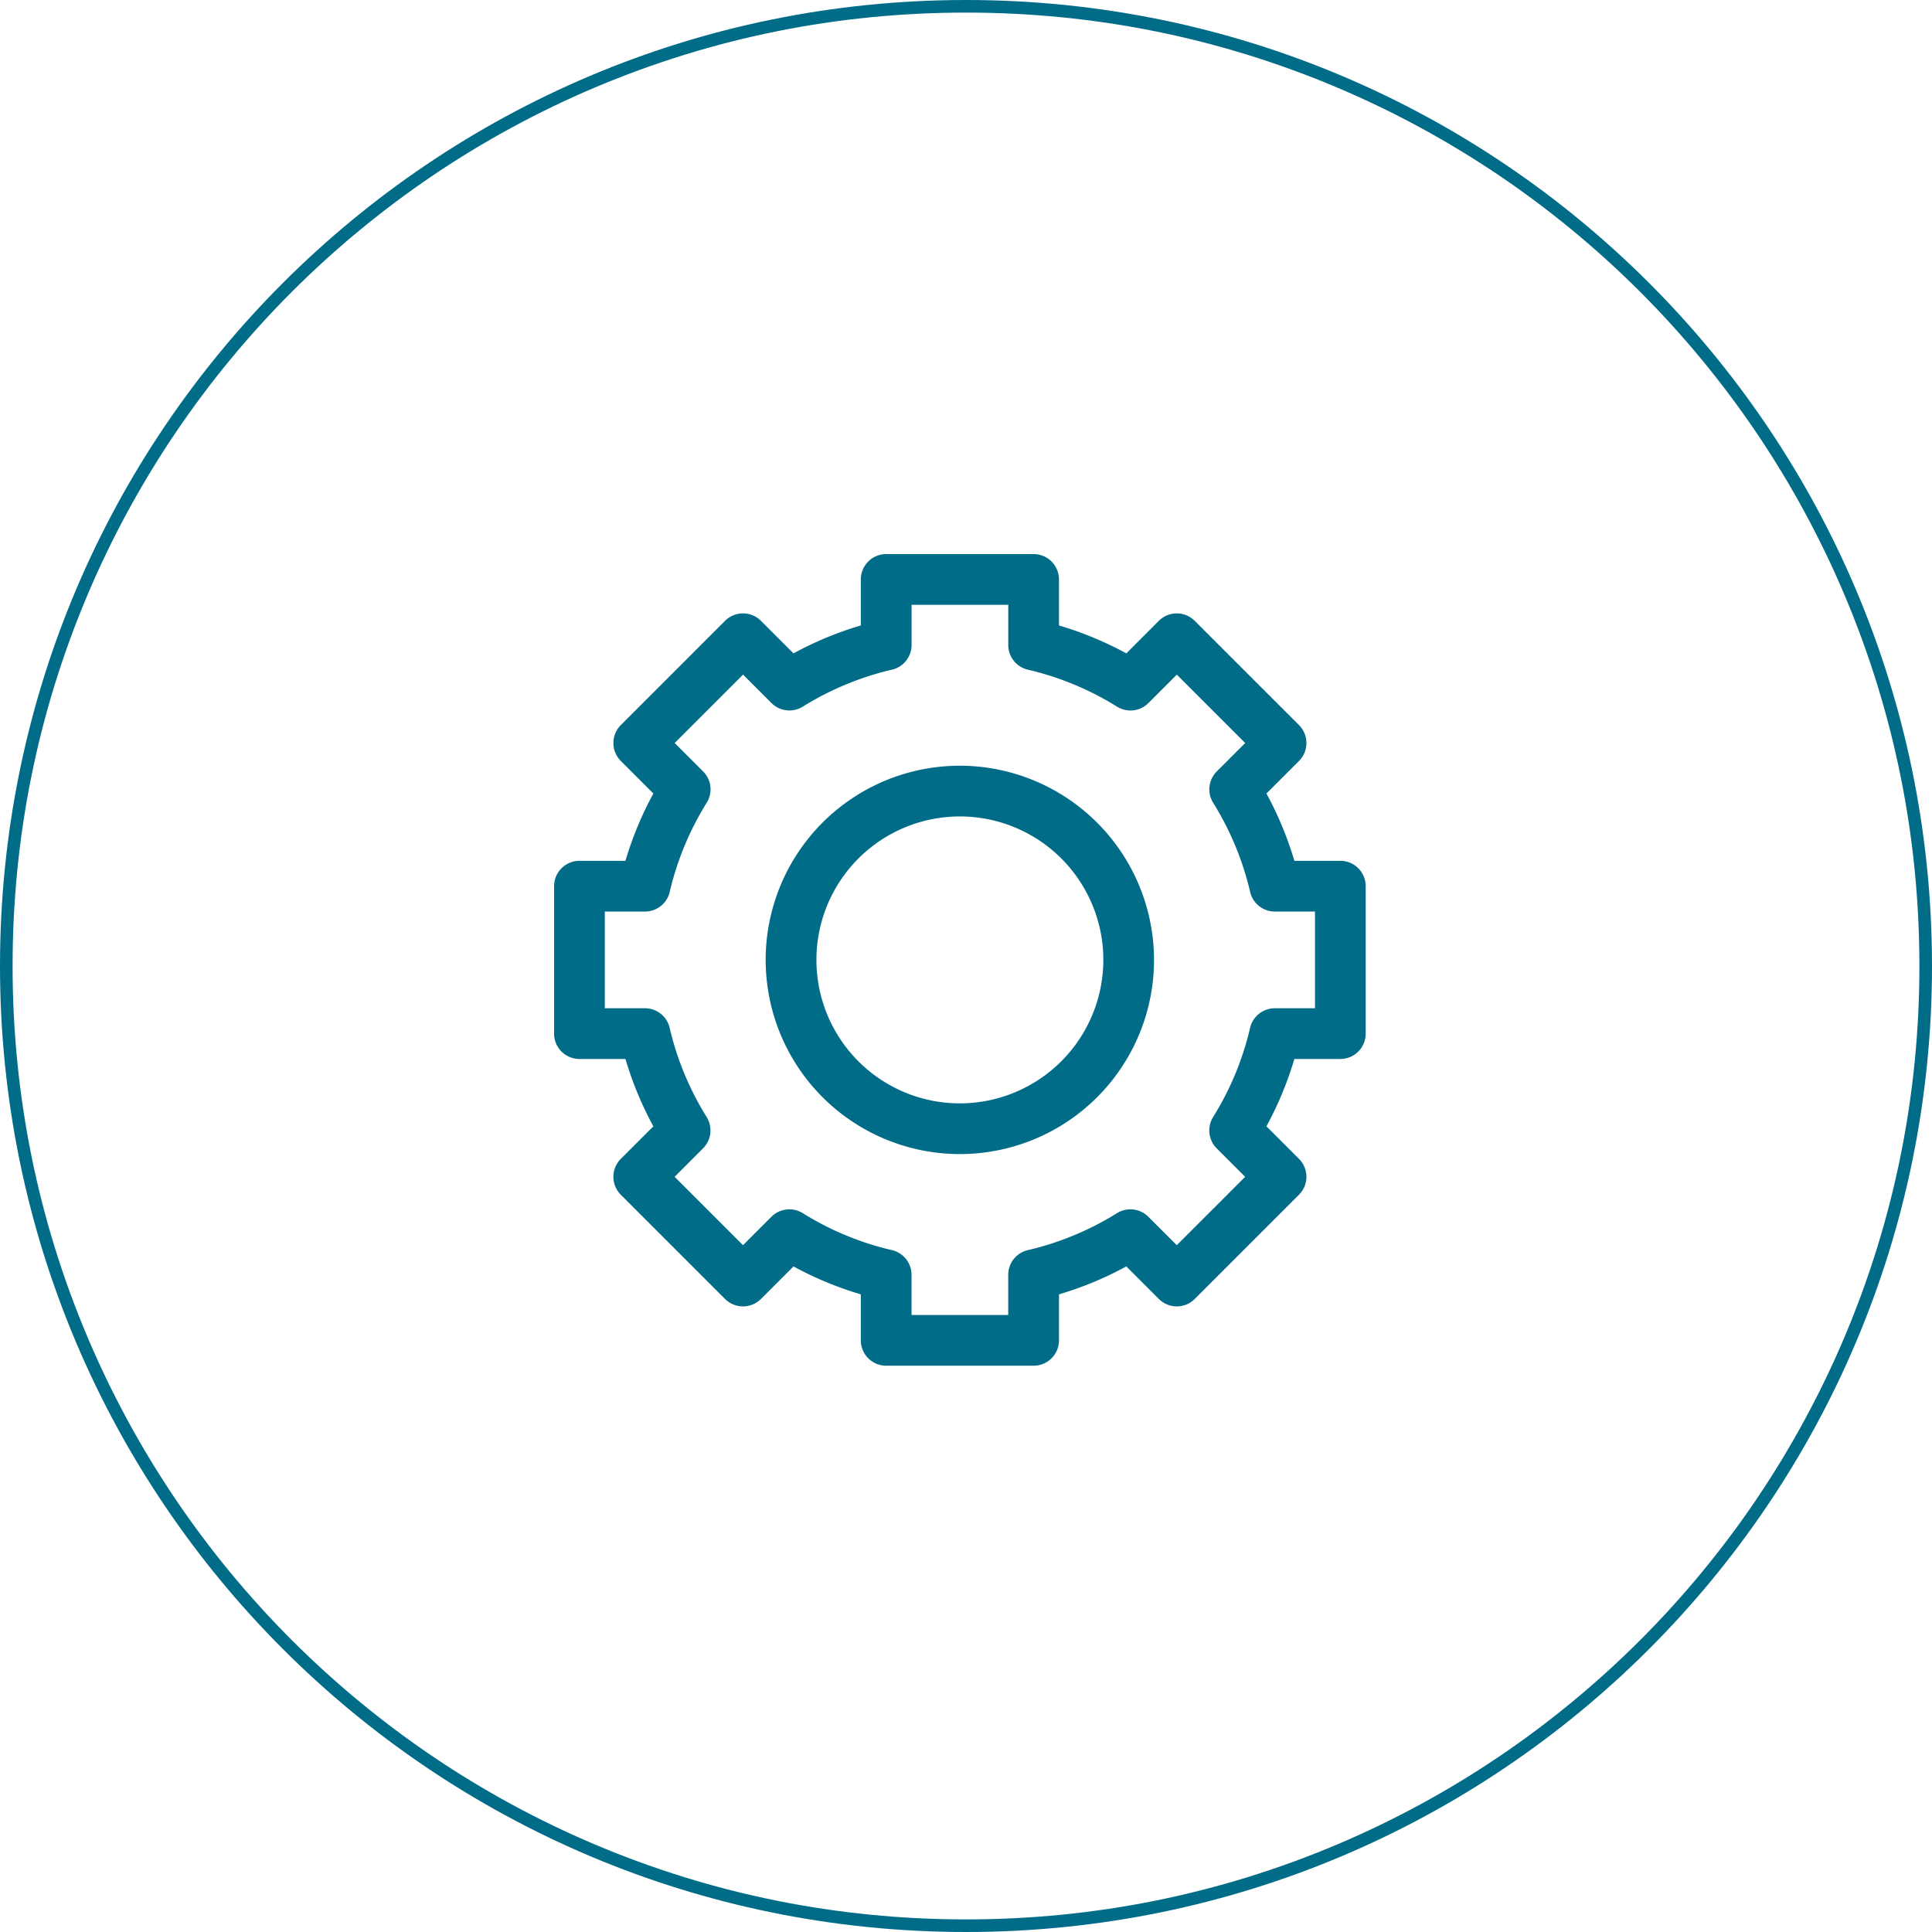
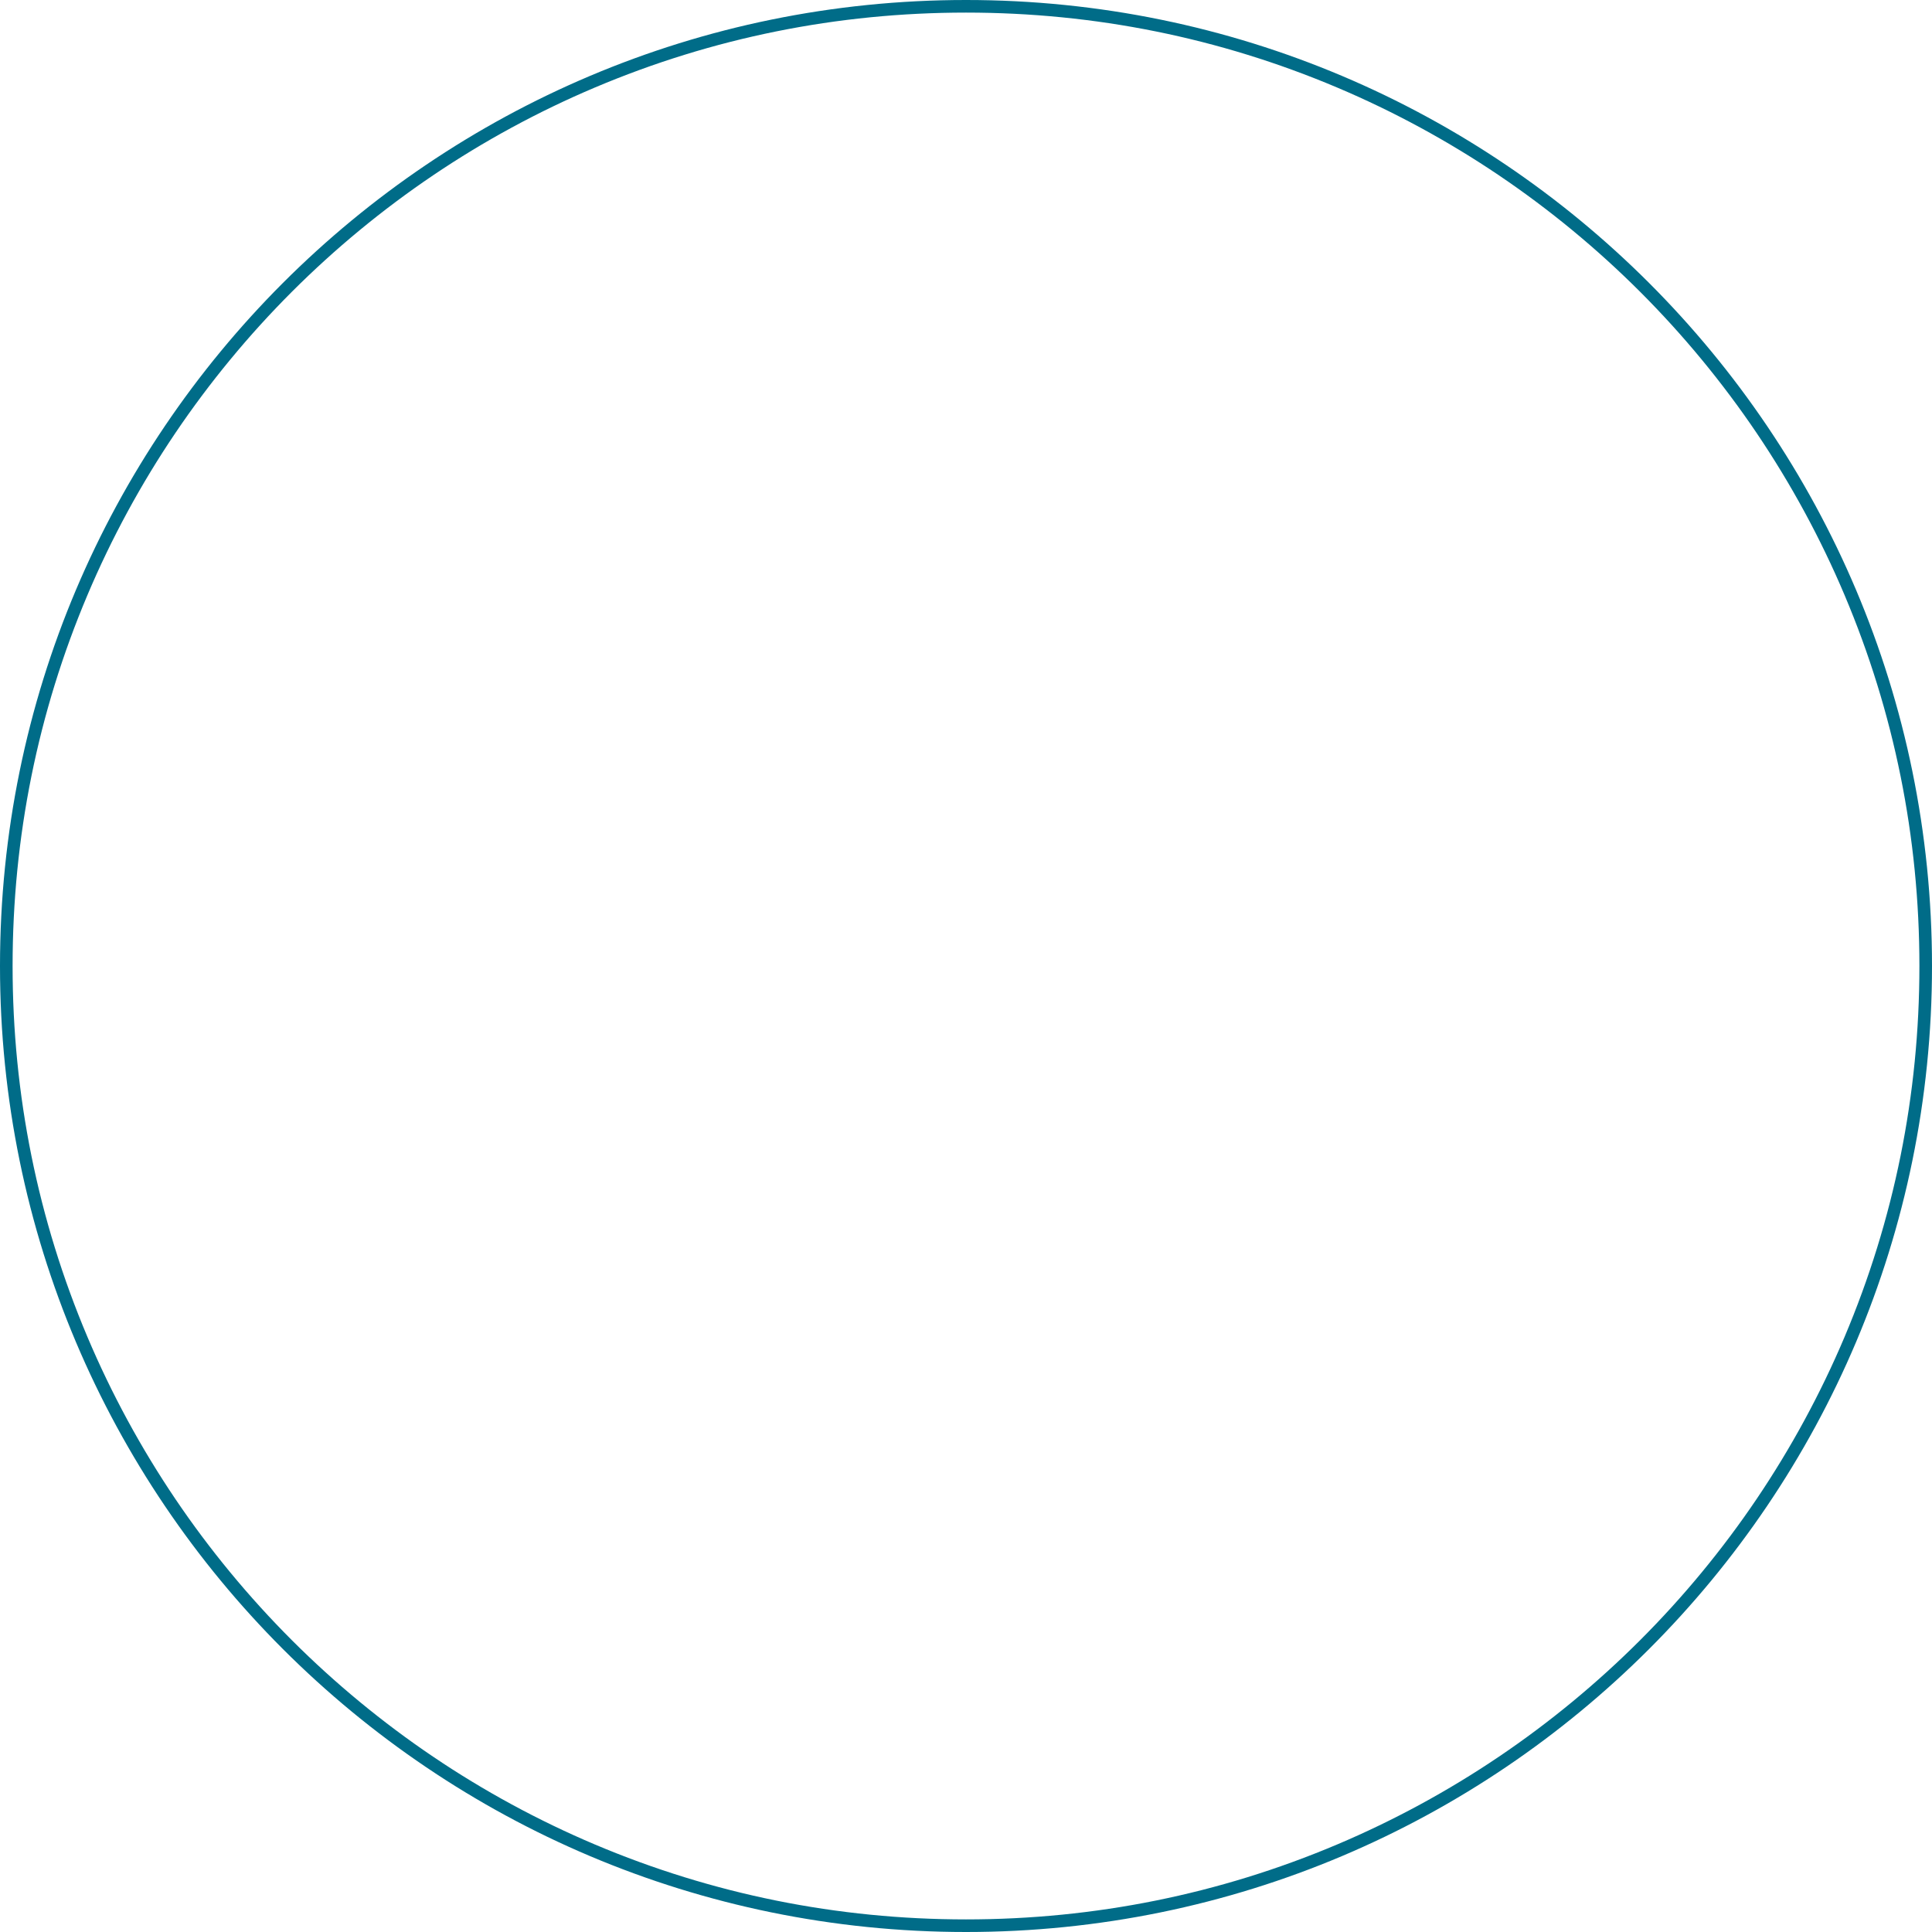
<svg xmlns="http://www.w3.org/2000/svg" width="153.418" height="153.418" viewBox="0 0 153.418 153.418">
  <g id="Groupe_4572" data-name="Groupe 4572" transform="translate(-1168 -1348)">
    <g id="Tracé_1618" data-name="Tracé 1618" transform="translate(1321.418 1501.418) rotate(180)" fill="none">
-       <path d="M76.709,0A76.709,76.709,0,1,1,0,76.709,76.709,76.709,0,0,1,76.709,0Z" stroke="none" />
+       <path d="M76.709,0Z" stroke="none" />
      <path d="M 76.709 1 C 66.488 1 56.573 3.002 47.24 6.949 C 42.754 8.847 38.428 11.195 34.38 13.929 C 30.371 16.638 26.601 19.748 23.175 23.175 C 19.748 26.601 16.638 30.371 13.929 34.38 C 11.195 38.428 8.847 42.754 6.949 47.24 C 3.002 56.573 1 66.488 1 76.709 C 1 86.93 3.002 96.845 6.949 106.178 C 8.847 110.664 11.195 114.991 13.929 119.038 C 16.638 123.047 19.748 126.817 23.175 130.244 C 26.601 133.67 30.371 136.781 34.38 139.489 C 38.428 142.223 42.754 144.572 47.24 146.469 C 56.573 150.417 66.488 152.418 76.709 152.418 C 86.93 152.418 96.845 150.417 106.178 146.469 C 110.664 144.572 114.991 142.223 119.038 139.489 C 123.047 136.781 126.817 133.67 130.244 130.244 C 133.67 126.817 136.781 123.047 139.489 119.038 C 142.223 114.991 144.572 110.664 146.469 106.178 C 150.417 96.845 152.418 86.93 152.418 76.709 C 152.418 66.488 150.417 56.573 146.469 47.24 C 144.572 42.754 142.223 38.428 139.489 34.38 C 136.781 30.371 133.67 26.601 130.244 23.175 C 126.817 19.748 123.047 16.638 119.038 13.929 C 114.991 11.195 110.664 8.847 106.178 6.949 C 96.845 3.002 86.93 1 76.709 1 M 76.709 0 C 119.075 0 153.418 34.344 153.418 76.709 C 153.418 119.075 119.075 153.418 76.709 153.418 C 34.344 153.418 0 119.075 0 76.709 C 0 34.344 34.344 0 76.709 0 Z" stroke="none" fill="#006c88" />
    </g>
    <g id="noun-setting-4683867" transform="translate(1212 1392)">
-       <path id="Tracé_184" data-name="Tracé 184" d="M123.183,64.567a11.392,11.392,0,1,1,11.392-11.392A11.405,11.405,0,0,1,123.183,64.567Zm0-26.812A15.419,15.419,0,1,0,138.6,53.173,15.436,15.436,0,0,0,123.183,37.755Zm28.2,19.259V49.336h-3.188a2.015,2.015,0,0,1-1.962-1.557,23.481,23.481,0,0,0-2.937-7.081,2.015,2.015,0,0,1,.286-2.488l2.258-2.258-5.429-5.429-2.258,2.257a2.013,2.013,0,0,1-2.488.285,23.465,23.465,0,0,0-7.082-2.936,2.012,2.012,0,0,1-1.557-1.961V24.978h-7.678v3.188a2.014,2.014,0,0,1-1.557,1.961,23.518,23.518,0,0,0-7.082,2.936,2.015,2.015,0,0,1-2.488-.285l-2.256-2.257-5.43,5.429,2.257,2.258a2.012,2.012,0,0,1,.286,2.488,23.509,23.509,0,0,0-2.937,7.081,2.013,2.013,0,0,1-1.961,1.557H94.987v7.679h3.188a2.013,2.013,0,0,1,1.961,1.557,23.475,23.475,0,0,0,2.937,7.082,2.015,2.015,0,0,1-.286,2.488L100.531,70.4l5.43,5.429,2.256-2.257a2.014,2.014,0,0,1,2.488-.286,23.449,23.449,0,0,0,7.082,2.936,2.014,2.014,0,0,1,1.557,1.962v3.188h7.678V78.184a2.014,2.014,0,0,1,1.557-1.962,23.478,23.478,0,0,0,7.082-2.936,2.015,2.015,0,0,1,2.488.286l2.258,2.257,5.429-5.429-2.258-2.258a2.013,2.013,0,0,1-.286-2.488,23.476,23.476,0,0,0,2.937-7.082,2.015,2.015,0,0,1,1.962-1.557h3.189Zm2.014-11.706h-3.652a27.561,27.561,0,0,0-2.219-5.347l2.585-2.585a2.014,2.014,0,0,0,0-2.848L141.83,26.25a2.012,2.012,0,0,0-2.848,0L136.4,28.834a27.456,27.456,0,0,0-5.347-2.218V22.964a2.014,2.014,0,0,0-2.014-2.014H117.331a2.014,2.014,0,0,0-2.014,2.014v3.652a27.438,27.438,0,0,0-5.347,2.218l-2.585-2.585a2.013,2.013,0,0,0-2.849,0l-8.278,8.279a2.015,2.015,0,0,0,0,2.848l2.585,2.585a27.449,27.449,0,0,0-2.217,5.347H92.974a2.014,2.014,0,0,0-2.014,2.014V59.028a2.014,2.014,0,0,0,2.014,2.015h3.652a27.4,27.4,0,0,0,2.217,5.346l-2.585,2.585a2.015,2.015,0,0,0,0,2.848l8.278,8.278a2.015,2.015,0,0,0,2.849,0l2.585-2.585a27.485,27.485,0,0,0,5.347,2.218v3.651a2.014,2.014,0,0,0,2.014,2.015h11.707a2.014,2.014,0,0,0,2.014-2.015V79.733a27.451,27.451,0,0,0,5.347-2.218l2.585,2.585a2.014,2.014,0,0,0,2.848,0l8.278-8.278a2.014,2.014,0,0,0,0-2.848l-2.585-2.585a27.551,27.551,0,0,0,2.219-5.346h3.65a2.014,2.014,0,0,0,2.014-2.015V47.321a2.013,2.013,0,0,0-2.014-2.014Z" transform="translate(-90.96 -20.95)" fill="#006c88" fill-rule="evenodd" />
-     </g>
+       </g>
  </g>
</svg>